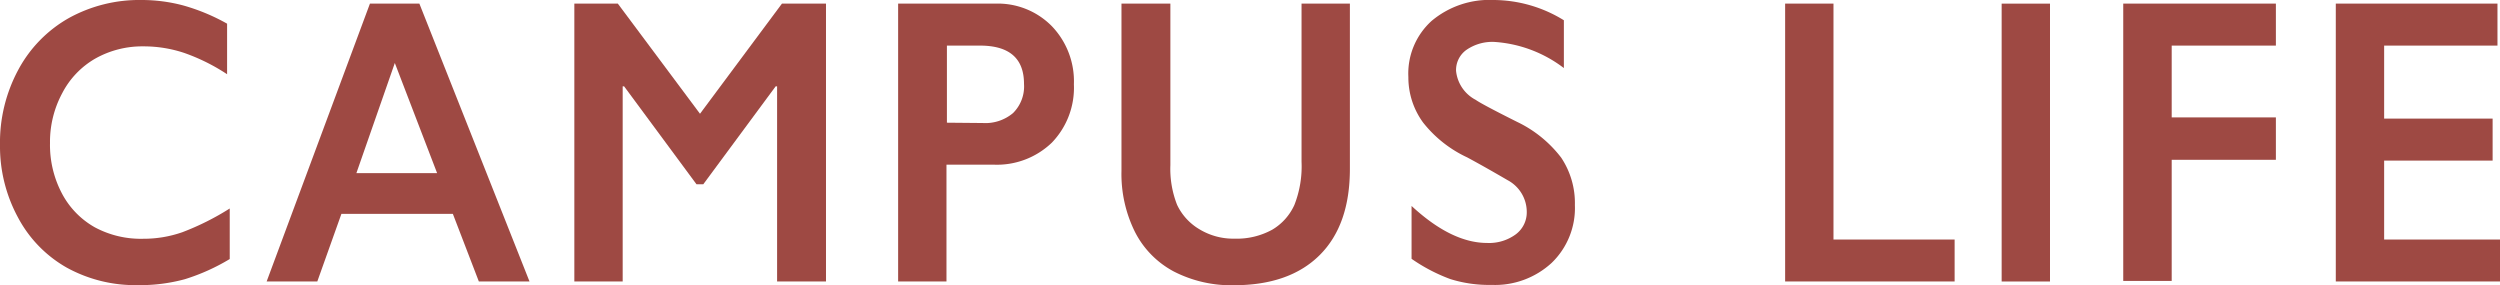
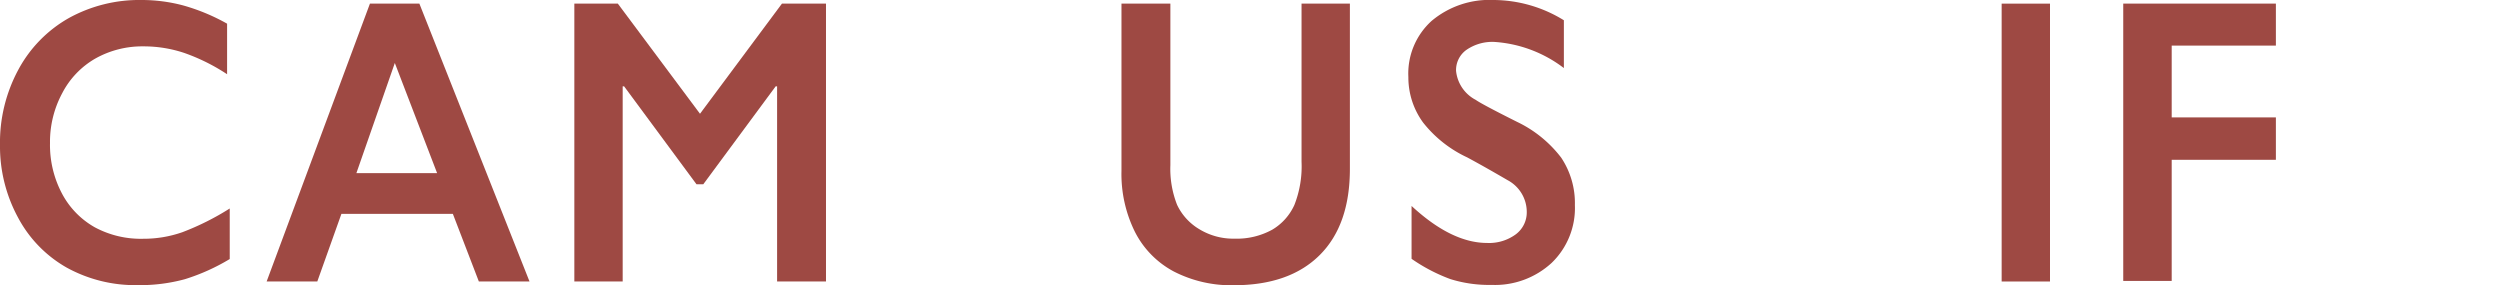
<svg xmlns="http://www.w3.org/2000/svg" viewBox="0 0 227 25.89">
  <defs>
    <style>.cls-1{fill:#9e4943;}</style>
  </defs>
  <title>campuslife</title>
  <g id="レイヤー_2" data-name="レイヤー 2">
    <g id="レイヤー_1-2" data-name="レイヤー 1">
      <path class="cls-1" d="M12.83,0a14.65,14.65,0,0,1,3.79.49,18,18,0,0,1,4,1.66V6.74a17.65,17.65,0,0,0-3.88-1.93A11.6,11.6,0,0,0,13,4.21,8.68,8.68,0,0,0,8.65,5.32a7.7,7.7,0,0,0-3,3.14A9.34,9.34,0,0,0,4.54,13a9.42,9.42,0,0,0,1.07,4.54,7.58,7.58,0,0,0,3,3.1A8.82,8.82,0,0,0,13,21.68a10.62,10.62,0,0,0,3.57-.6,23.9,23.9,0,0,0,4.29-2.15v4.59a18.54,18.54,0,0,1-4.07,1.83,15.5,15.5,0,0,1-4.32.54A12.91,12.91,0,0,1,6.06,24.3a11.33,11.33,0,0,1-4.44-4.58A13.53,13.53,0,0,1,0,13.17,13.93,13.93,0,0,1,1.67,6.32,11.79,11.79,0,0,1,6.25,1.64,13.25,13.25,0,0,1,12.83,0Z" />
      <path class="cls-1" d="M38.08.33l10,25.23H43.48l-2.36-6.14H31l-2.19,6.14h-4.6L33.59.33ZM32.36,15.72h7.33l-3.84-10Z" />
      <path class="cls-1" d="M56.1.33l7.46,10L71,.33H75V25.56H70.56V7.84h-.13l-6.57,8.89h-.62L56.67,7.84h-.13V25.56H52.15V.33Z" />
-       <path class="cls-1" d="M90.33.33a6.88,6.88,0,0,1,5.18,2.05,7.23,7.23,0,0,1,2,5.28,7.18,7.18,0,0,1-2,5.29,7.19,7.19,0,0,1-5.32,2H85.94V25.56H81.55V.33ZM89.24,11.17a3.9,3.9,0,0,0,2.74-.9,3.4,3.4,0,0,0,1-2.65q0-3.48-4-3.48h-3v7Z" />
      <path class="cls-1" d="M106.27.33V15a8.91,8.91,0,0,0,.61,3.6,5.11,5.11,0,0,0,2,2.2,5.93,5.93,0,0,0,3.22.87,6.68,6.68,0,0,0,3.43-.82,5,5,0,0,0,2-2.24,9.56,9.56,0,0,0,.65-3.93V.33h4.39v15q0,5.1-2.74,7.83t-7.78,2.74a11.41,11.41,0,0,1-5.47-1.25,8.35,8.35,0,0,1-3.53-3.6,11.82,11.82,0,0,1-1.22-5.54V.33Z" />
      <path class="cls-1" d="M135.64,0A12.24,12.24,0,0,1,142,1.84V6.18a11.66,11.66,0,0,0-6.26-2.37,4.13,4.13,0,0,0-2.59.72,2.25,2.25,0,0,0-.94,1.9A3.34,3.34,0,0,0,134,9.07c.33.24,1.58.91,3.76,2a11,11,0,0,1,4,3.25,7.43,7.43,0,0,1,1.24,4.3,6.91,6.91,0,0,1-2.11,5.25,7.6,7.6,0,0,1-5.45,2,11.81,11.81,0,0,1-3.75-.53,15.59,15.59,0,0,1-3.52-1.84v-4.8q3.63,3.36,6.86,3.36a4.09,4.09,0,0,0,2.6-.78,2.49,2.49,0,0,0,1-2.06,3.27,3.27,0,0,0-1.72-2.85c-1-.58-2.19-1.27-3.69-2.08a11,11,0,0,1-4-3.16A6.93,6.93,0,0,1,127.88,7,6.44,6.44,0,0,1,130,1.89,8.17,8.17,0,0,1,135.64,0Z" />
-       <path class="cls-1" d="M166.48.33V21.75h11v3.81H162.09V.33Z" />
      <path class="cls-1" d="M186.14.33V25.56h-4.39V.33Z" />
      <path class="cls-1" d="M206.65.33V4.14h-9.46v6.52h9.46v3.85h-9.46v11h-4.4V.33Z" />
-       <path class="cls-1" d="M226.77.33V4.14H216.48v6.63h9.85v3.81h-9.85v7.17H227v3.81H212.09V.33Z" />
    </g>
  </g>
</svg>